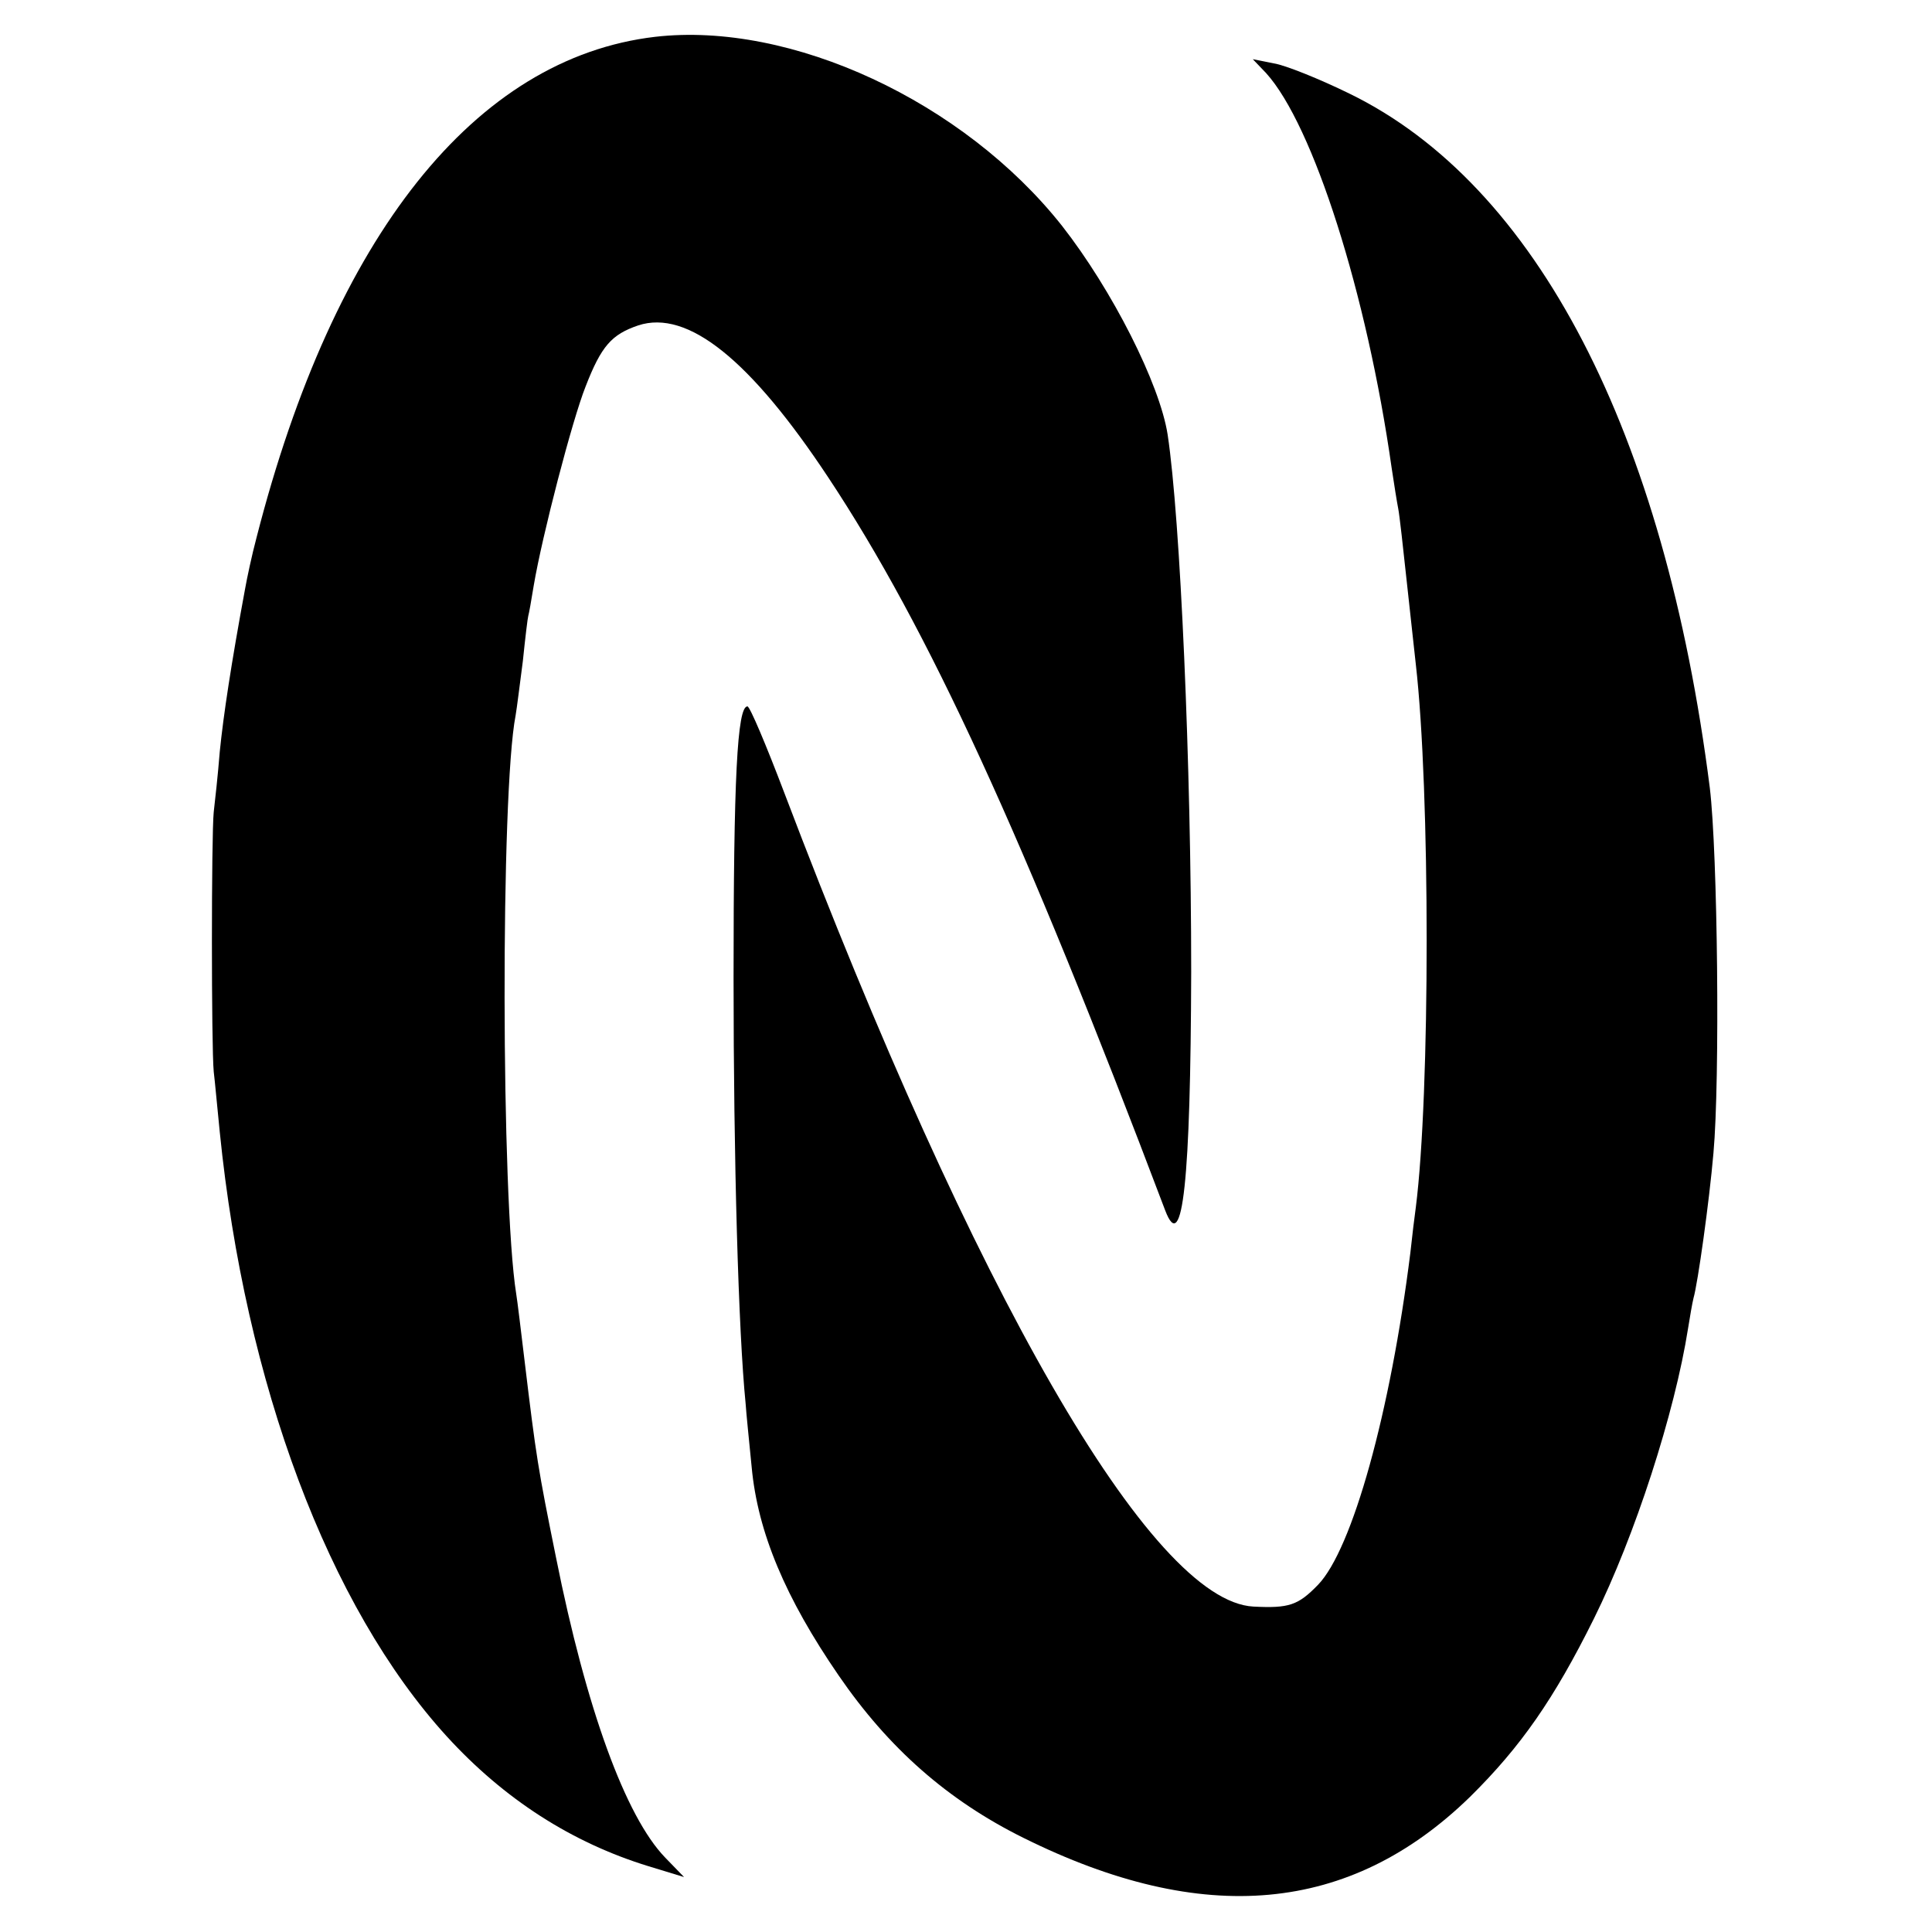
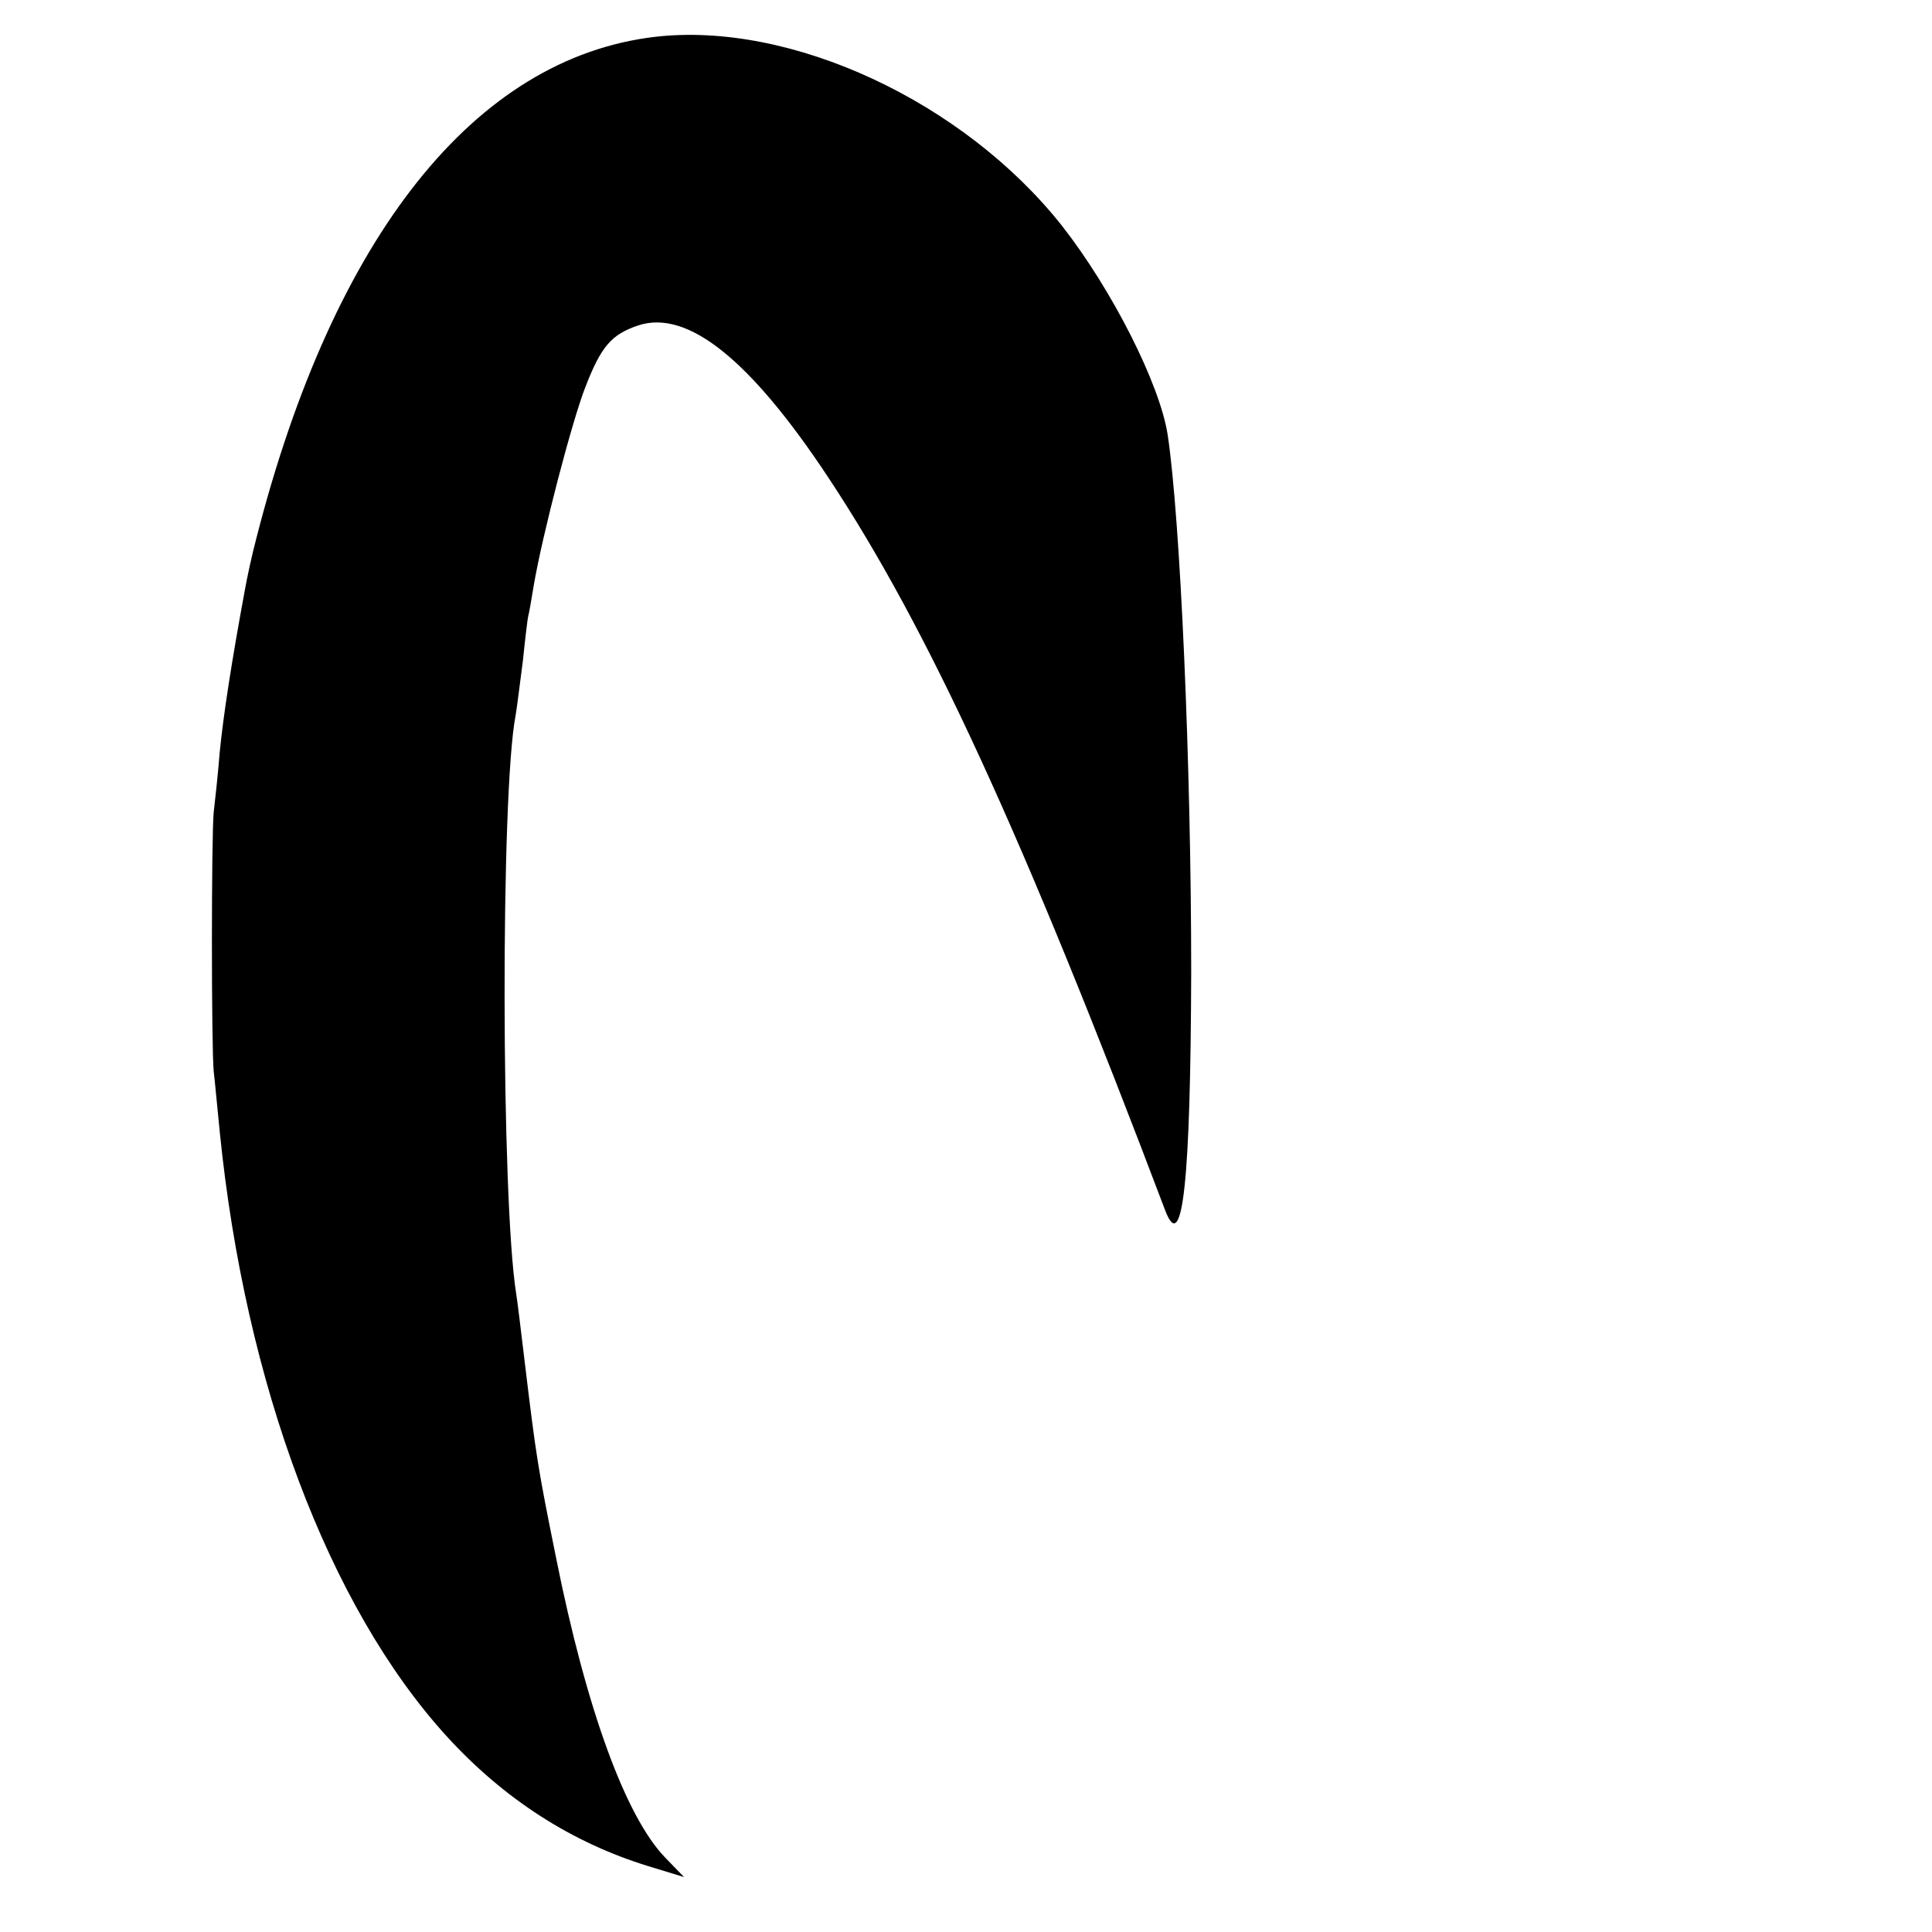
<svg xmlns="http://www.w3.org/2000/svg" version="1.0" width="320pt" height="320pt" viewBox="0 0 320 320" preserveAspectRatio="xMidYMid meet">
  <g transform="translate(0,320) scale(0.1,-0.1)" fill="#000000" stroke="none">
    <path d="M1085 3139 c-298 -35 -532 -329 -660 -829 -8 -30 -16 -68 -19 -85 -23 -124 -36 -210 -42 -270 -3 -38 -8 -83 -10 -100 -4 -38 -4 -390 0 -430 2 -16 6 -61 10 -100 42 -417 180 -786 376 -1001 95 -104 207 -176 334 -215 l59 -18 -31 32 c-66 68 -131 247 -181 497 -30 148 -33 167 -52 325 -6 50 -12 100 -14 112 -25 156 -26 830 -1 958 2 11 7 52 12 90 4 39 8 72 9 75 1 3 5 25 9 50 14 83 64 275 86 330 26 67 43 86 87 101 82 27 186 -57 315 -252 165 -249 323 -593 558 -1214 29 -76 42 51 43 395 0 344 -18 751 -39 890 -13 84 -92 240 -175 346 -163 206 -449 339 -674 313z" />
-     <path d="M2097 3079 c78 -86 167 -365 208 -654 4 -27 9 -58 11 -68 2 -10 8 -64 14 -120 6 -56 13 -118 15 -137 24 -209 24 -712 0 -900 -2 -14 -6 -47 -9 -75 -33 -264 -96 -491 -153 -550 -33 -34 -48 -39 -107 -36 -169 9 -462 518 -777 1348 -30 79 -57 143 -61 143 -17 0 -23 -120 -23 -450 0 -301 8 -585 20 -705 1 -16 6 -64 10 -105 10 -108 56 -217 144 -345 83 -121 181 -207 306 -269 298 -148 541 -126 740 68 84 83 139 162 205 295 68 137 134 341 156 481 3 19 7 42 9 50 7 24 26 159 33 240 11 122 7 497 -6 605 -75 590 -287 999 -597 1150 -49 24 -106 47 -125 50 l-35 7 22 -23z" />
  </g>
</svg>